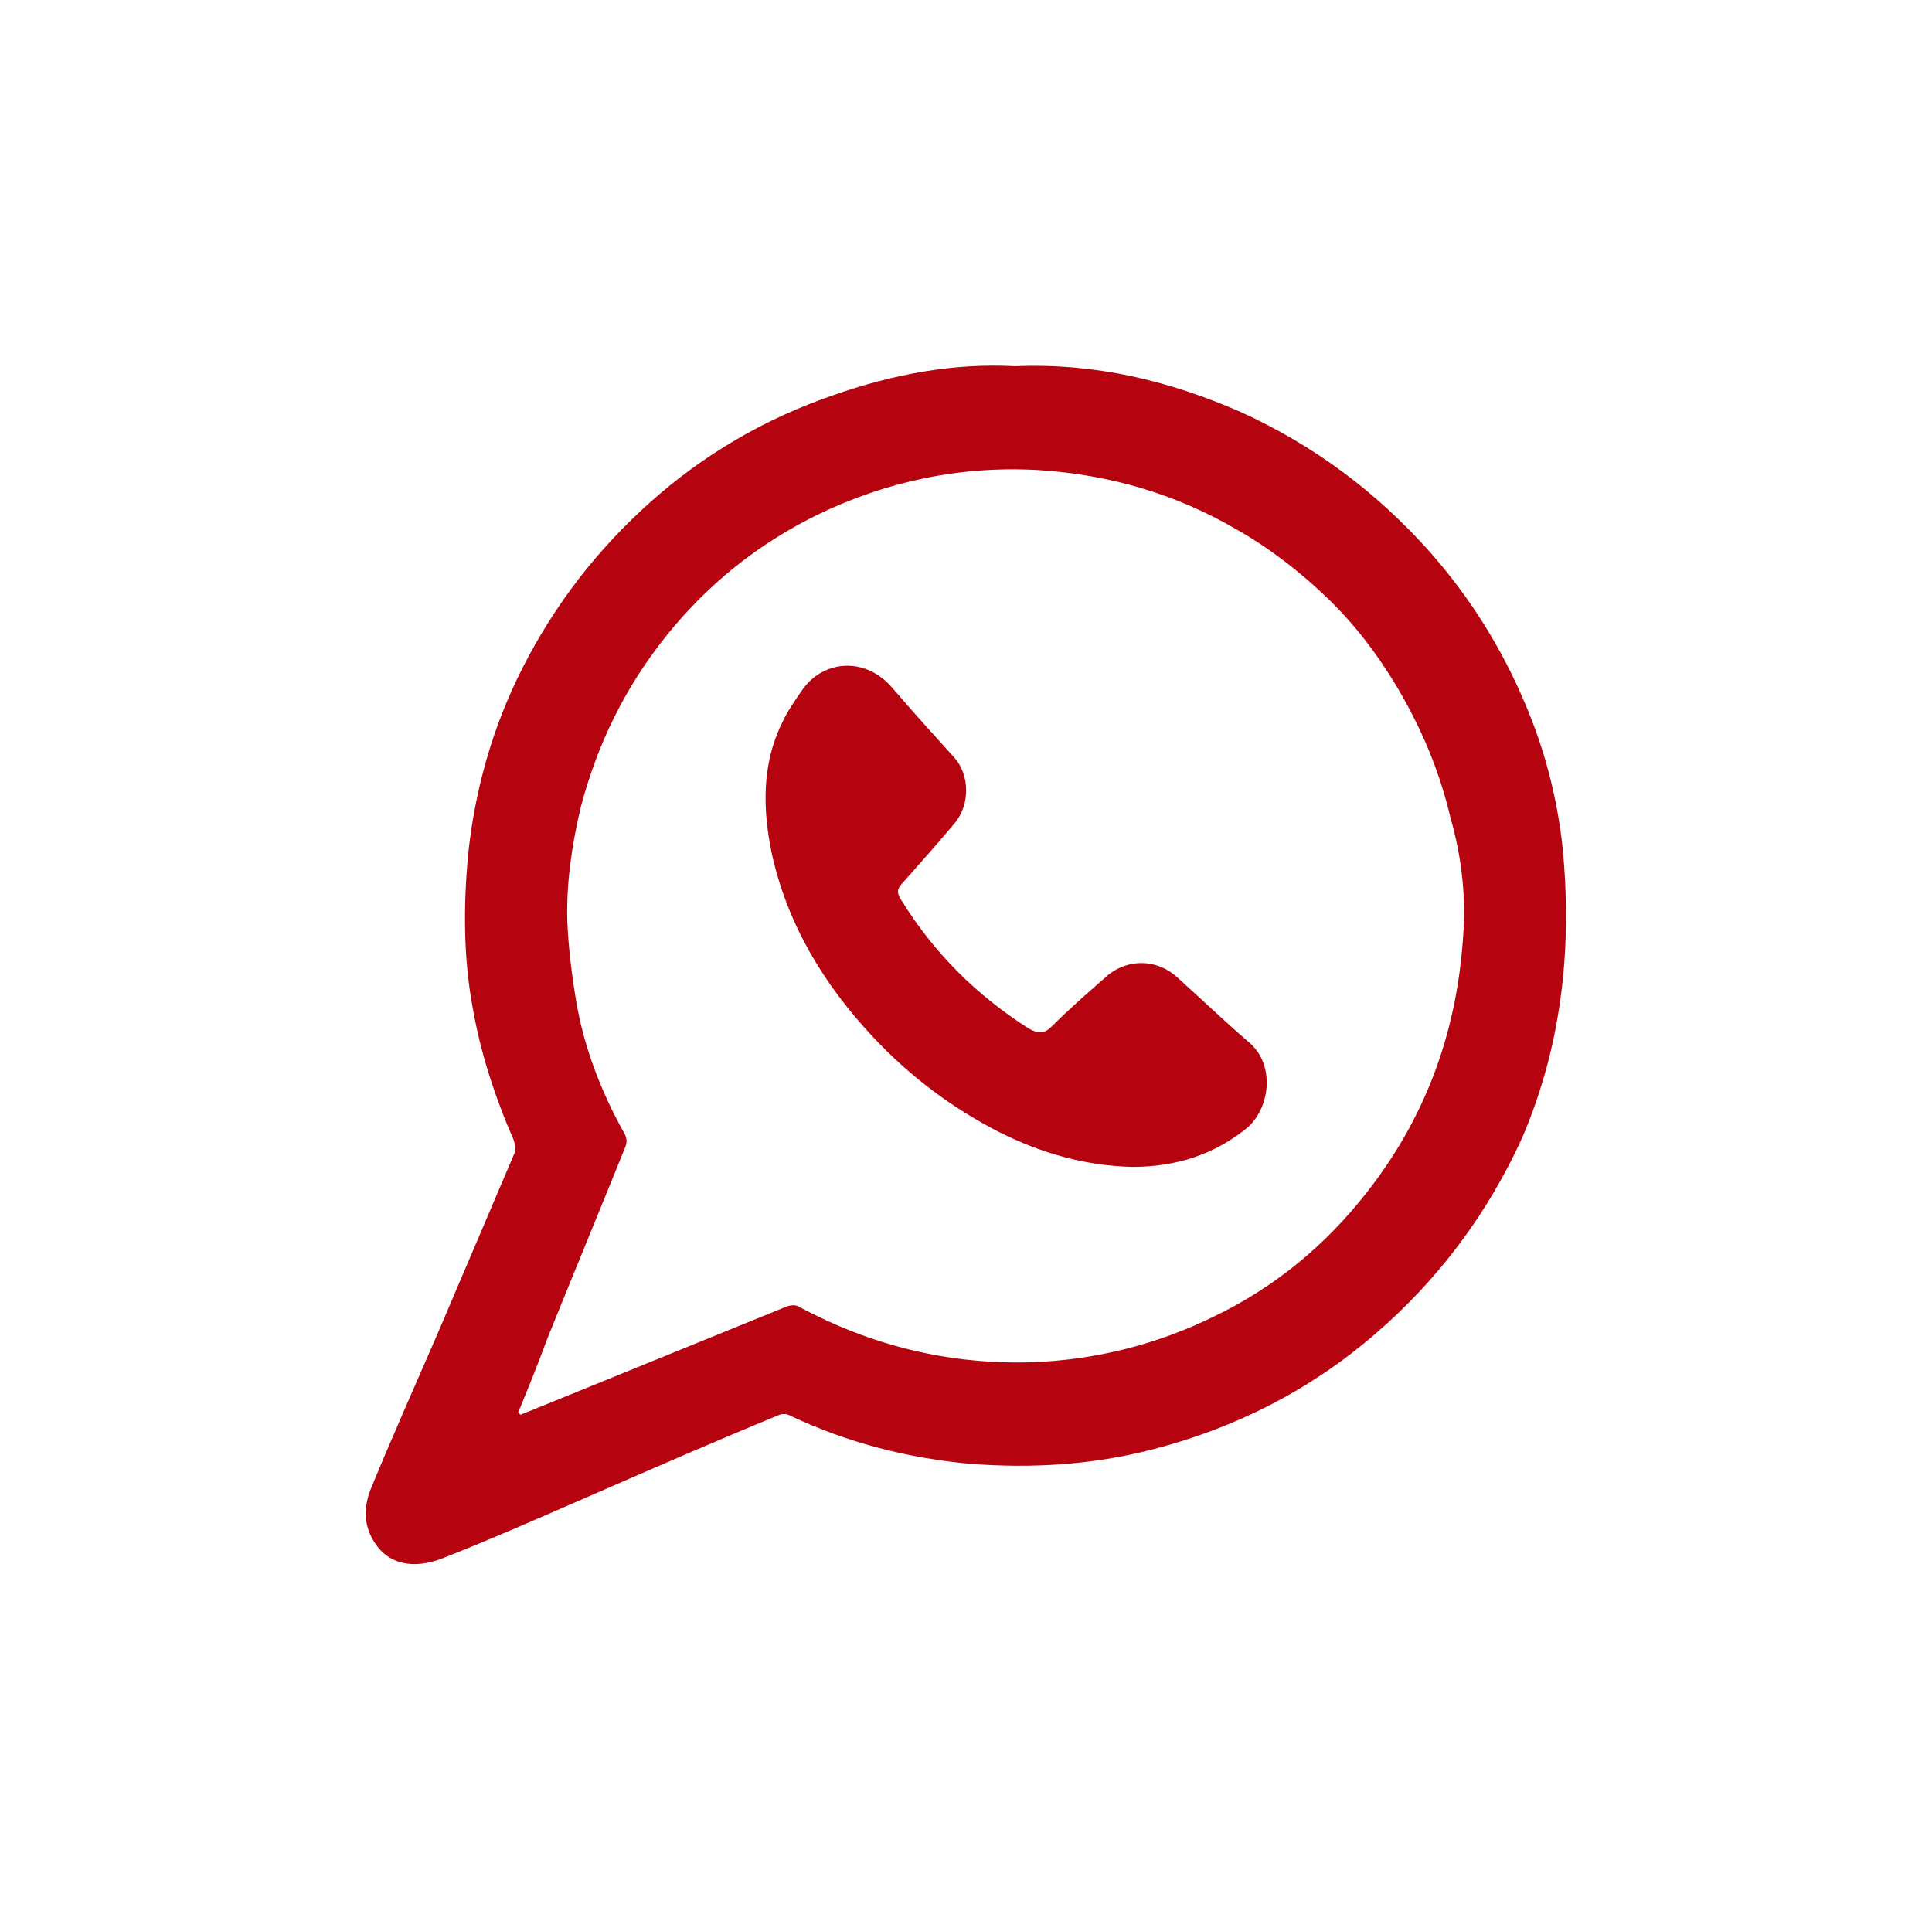
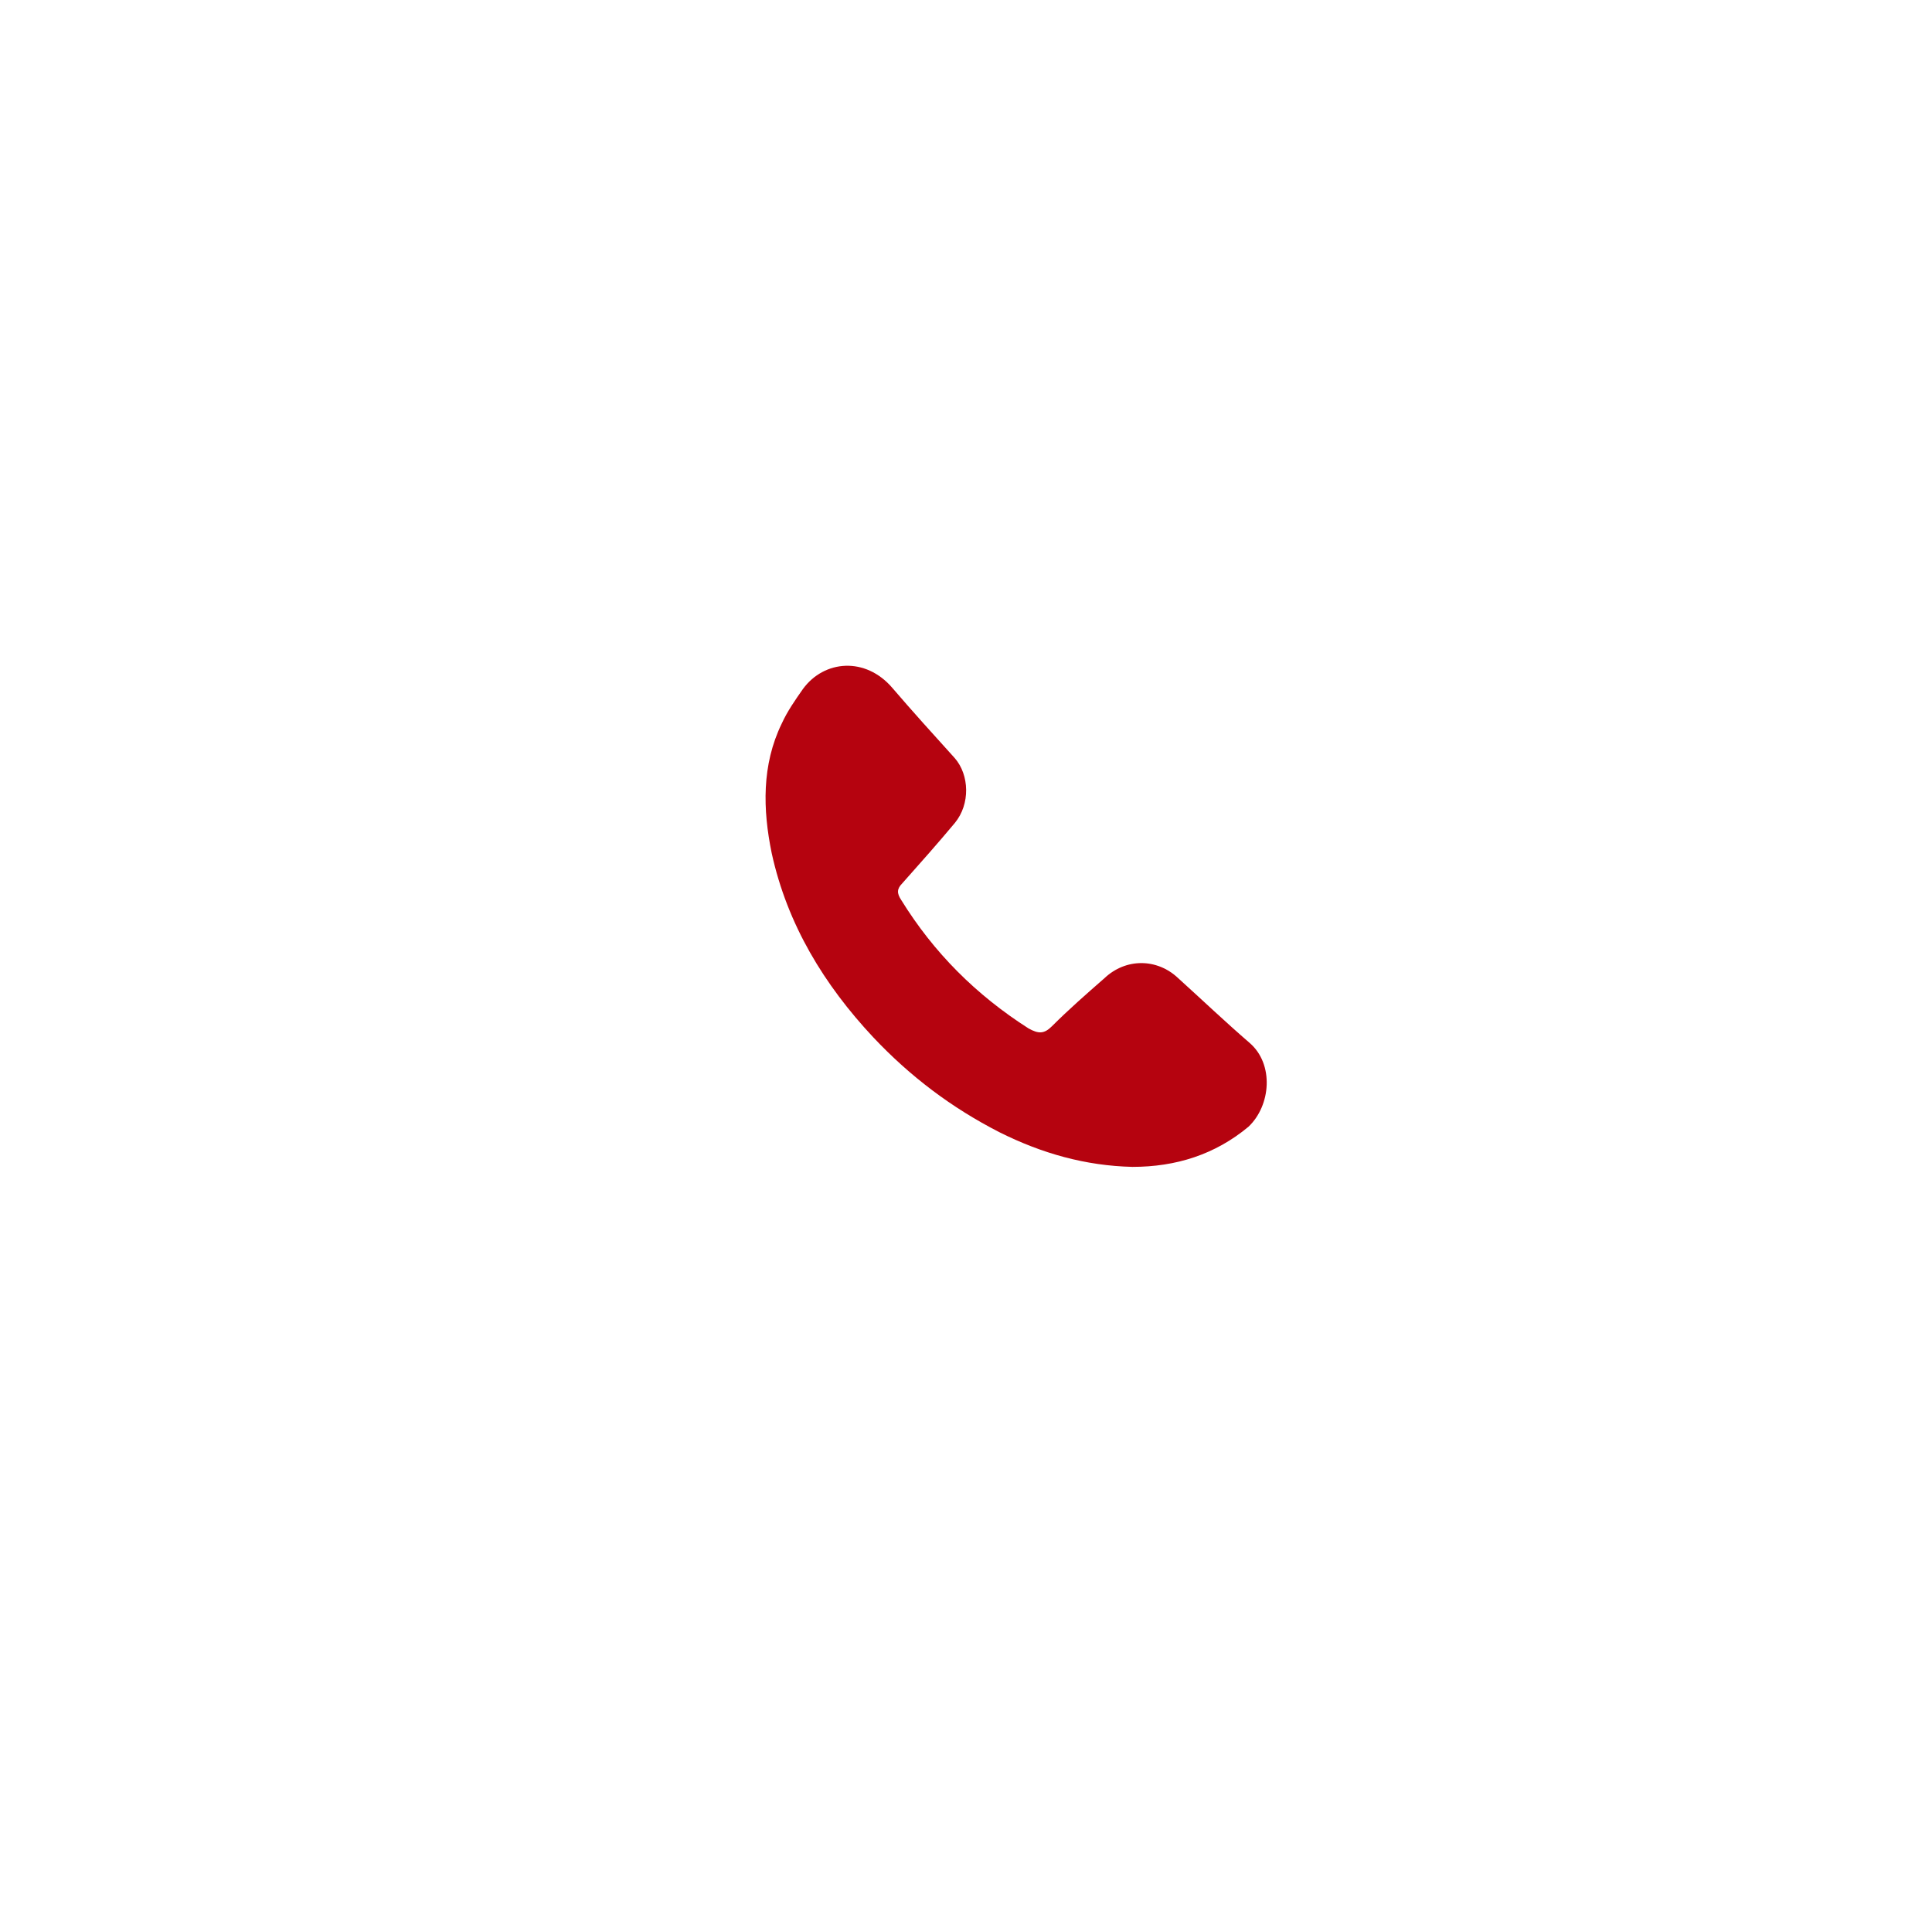
<svg xmlns="http://www.w3.org/2000/svg" version="1.1" id="katman_1" x="0px" y="0px" viewBox="0 0 173 172.9" style="enable-background:new 0 0 173 172.9;" xml:space="preserve">
  <style type="text/css">
	.st0{fill:#B5030F;}
</style>
  <g>
-     <path class="st0" d="M139.9,75.7c-0.5-4.4-1.6-8.6-3.3-12.6c-2.1-5-4.9-9.5-8.5-13.6c-4.8-5.4-10.4-9.6-17-12.6   c-6.4-2.8-13-4.4-20.2-4.1c-5.5-0.3-10.9,0.7-16.3,2.6C68.5,37.5,63,40.7,58.2,45c-4.7,4.2-8.5,9.1-11.4,14.8   c-2.7,5.3-4.3,11-4.9,16.9c-0.4,4.5-0.4,9,0.4,13.4c0.7,4.1,2,8.1,3.7,12c0.1,0.3,0.2,0.8,0.1,1.1c-2.3,5.4-4.6,10.8-6.9,16.2   c-2,4.6-4,9.1-5.9,13.7c-0.7,1.6-0.8,3.3,0.1,4.8c1.3,2.3,3.7,2.6,6.1,1.7c4.6-1.8,9.1-3.8,13.7-5.8c5.5-2.4,11-4.8,16.6-7.1   c0.3-0.1,0.7-0.1,1,0.1c5.1,2.4,10.5,3.8,16.2,4.3c5.4,0.4,10.8,0.1,16.2-1.3c7.4-1.9,14.1-5.3,19.9-10.3   c5.7-4.9,10.1-10.8,13.2-17.6C139.9,93.5,140.8,84.7,139.9,75.7z M131,84.1c-0.6,8.5-3.4,16.1-8.7,22.8c-3.7,4.7-8.2,8.4-13.6,11   c-5.1,2.5-10.6,3.9-16.4,4.1c-7.4,0.2-14.3-1.5-20.8-5c-0.3-0.2-0.9-0.1-1.3,0.1c-6.6,2.7-13.3,5.4-19.9,8.1   c-1.2,0.5-2.5,1-3.7,1.5c-0.1-0.1-0.1-0.2-0.2-0.2c0.9-2.2,1.8-4.4,2.6-6.6c2.3-5.7,4.7-11.5,7-17.2c0.2-0.5,0.1-0.9-0.2-1.4   c-2-3.6-3.5-7.5-4.2-11.6c-0.4-2.4-0.7-4.8-0.8-7.2c-0.1-3.4,0.4-6.8,1.2-10.2c1.5-5.7,4-10.8,7.7-15.4s8.2-8.2,13.5-10.8   c6.2-3,12.8-4.4,19.8-4c6.3,0.4,12.2,2.1,17.7,5.3c3,1.7,5.7,3.8,8.1,6.1s4.4,4.9,6.1,7.7c2.3,3.8,4,7.8,5,12.1   C130.9,76.8,131.3,80.4,131,84.1z" />
    <path class="st0" d="M111.9,93.4c-2.2-1.9-4.3-3.9-6.4-5.8c-1.9-1.8-4.7-1.8-6.6,0c-1.6,1.4-3.2,2.8-4.7,4.3   c-0.7,0.7-1.2,0.7-2.1,0.2c-4.7-3-8.5-6.8-11.4-11.5c-0.4-0.6-0.4-1,0.1-1.5c1.6-1.8,3.2-3.6,4.7-5.4c1.4-1.7,1.3-4.3,0-5.8   c-1.9-2.1-3.8-4.2-5.6-6.3c-2.4-2.8-6.1-2.5-8,0.1c-0.7,1-1.4,2-1.9,3.1c-1.8,3.7-1.7,7.7-0.9,11.6c1.4,6.4,4.7,11.8,9.1,16.5   c3.3,3.5,7,6.3,11.3,8.5c3.8,1.9,7.7,3,11.9,3.1c3.9,0,7.4-1.1,10.4-3.6C113.8,99,114.1,95.3,111.9,93.4z" />
  </g>
</svg>